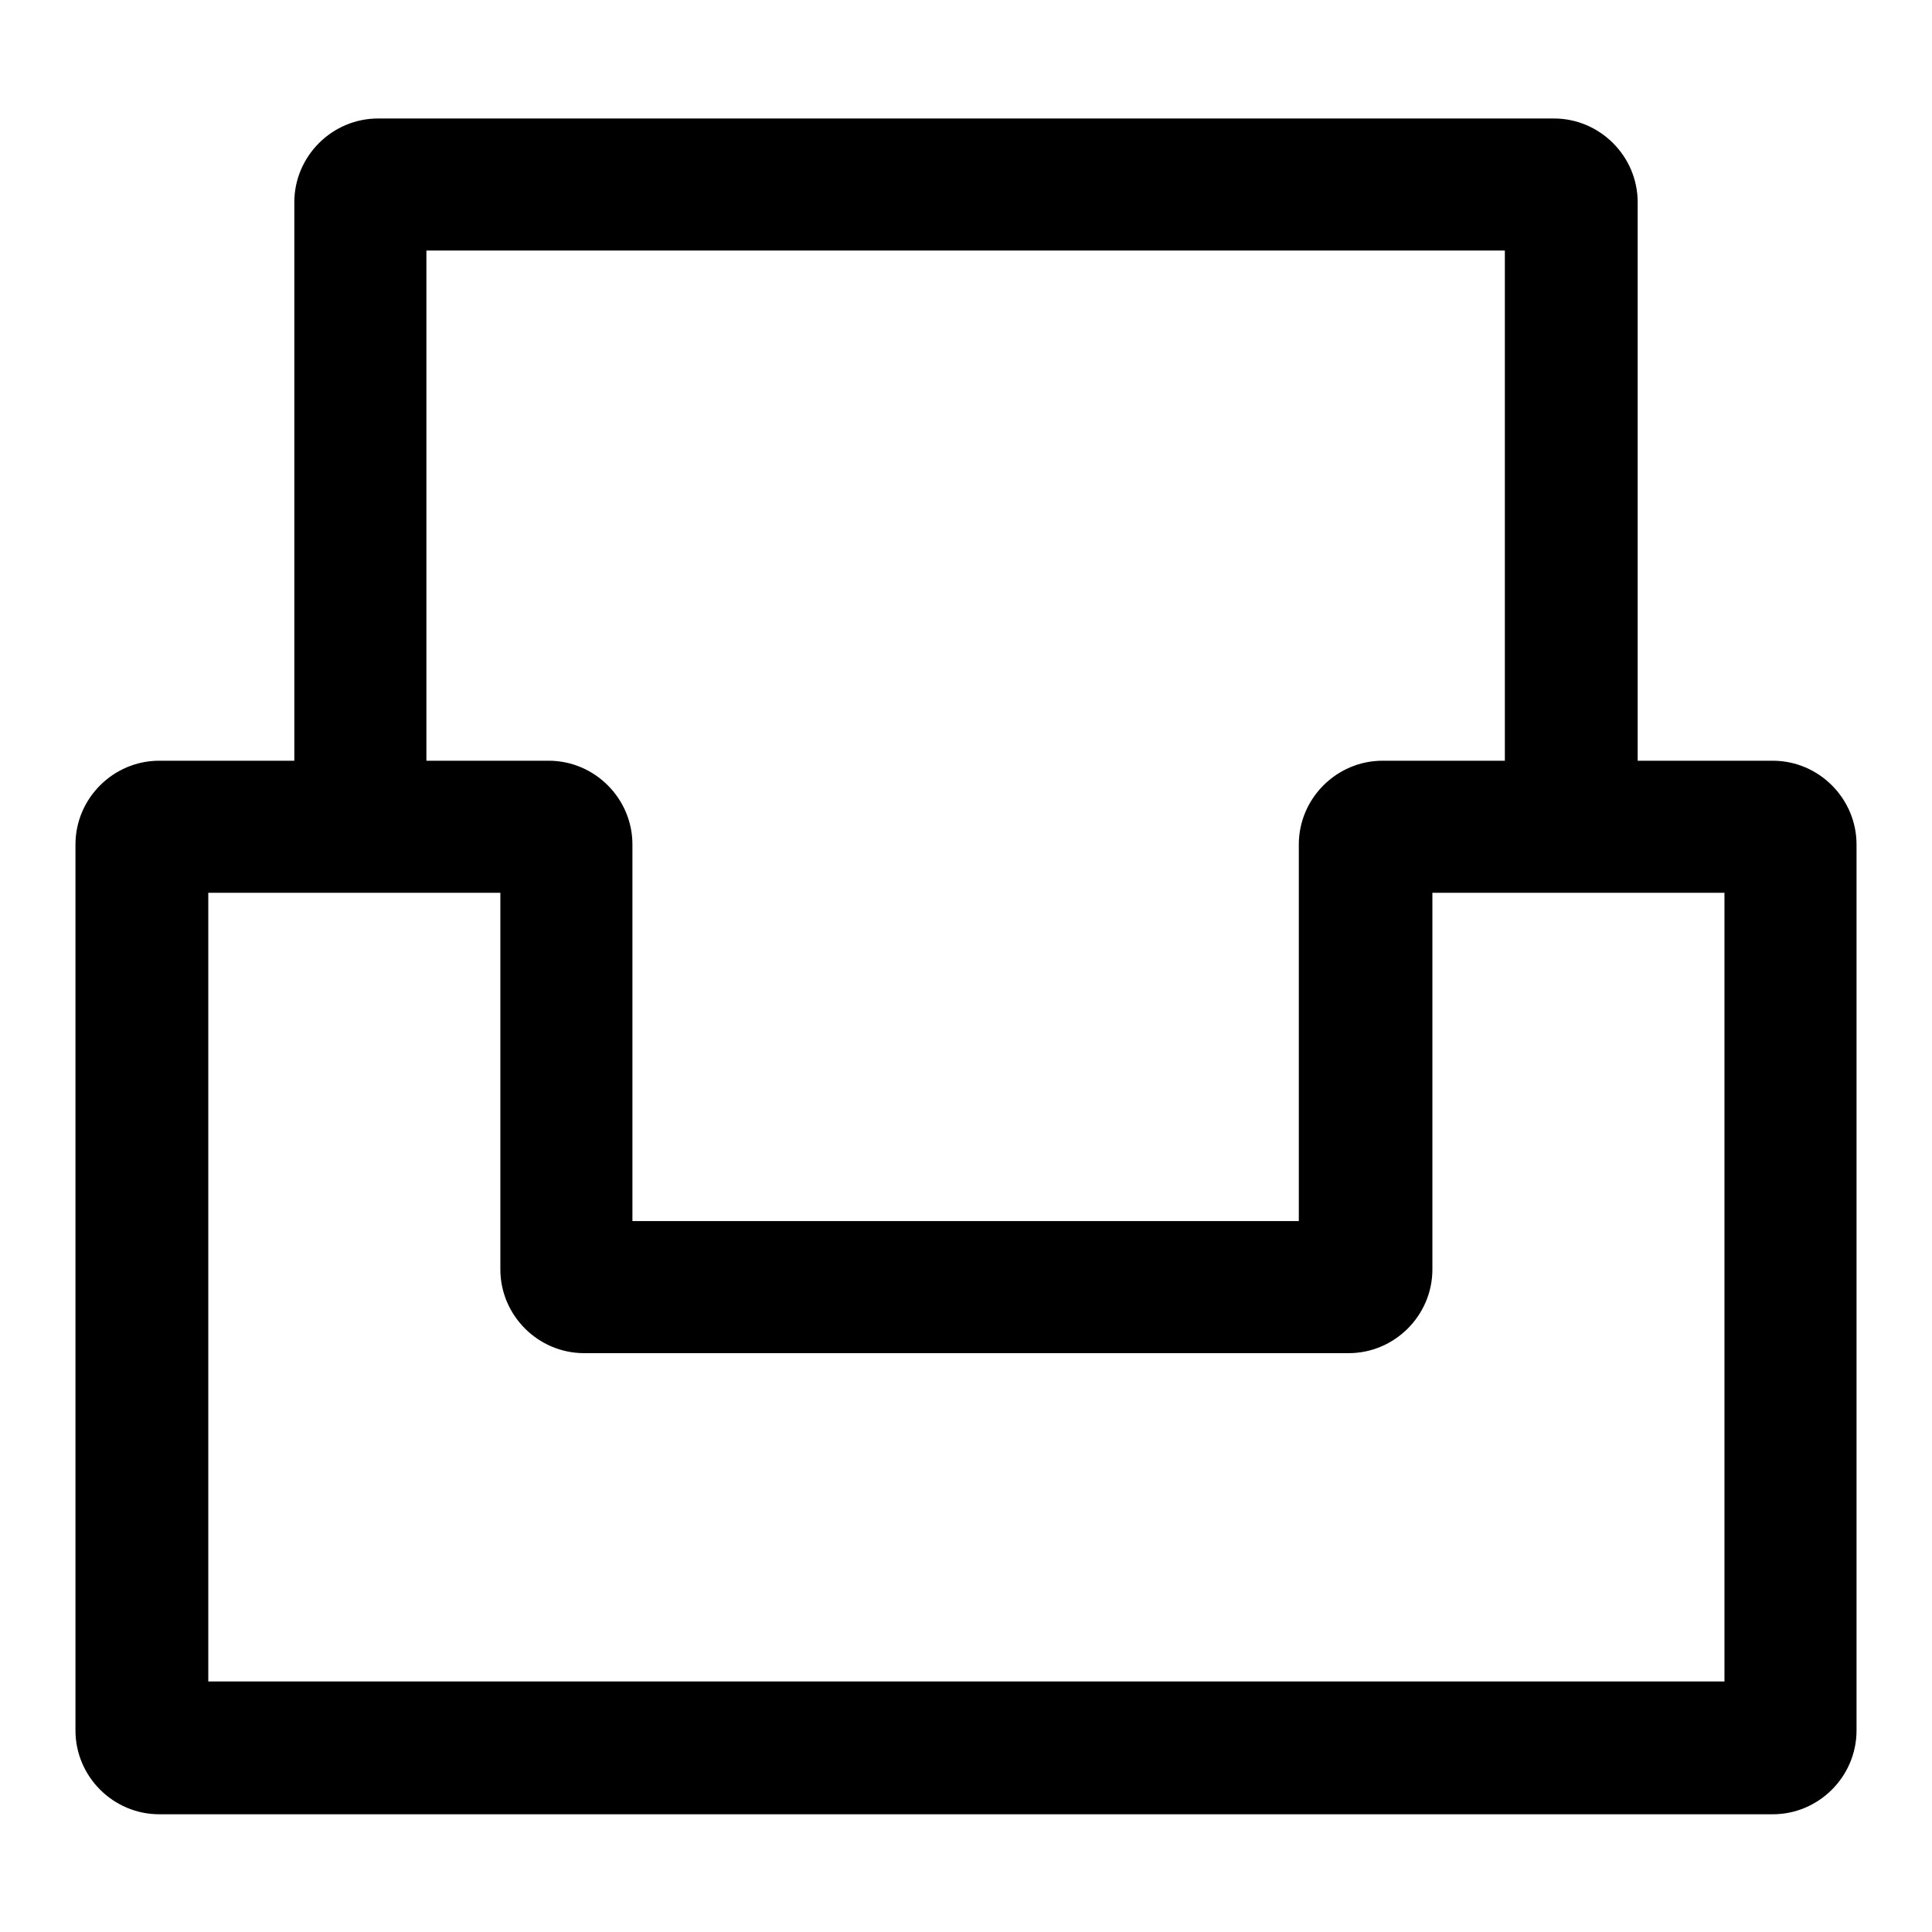
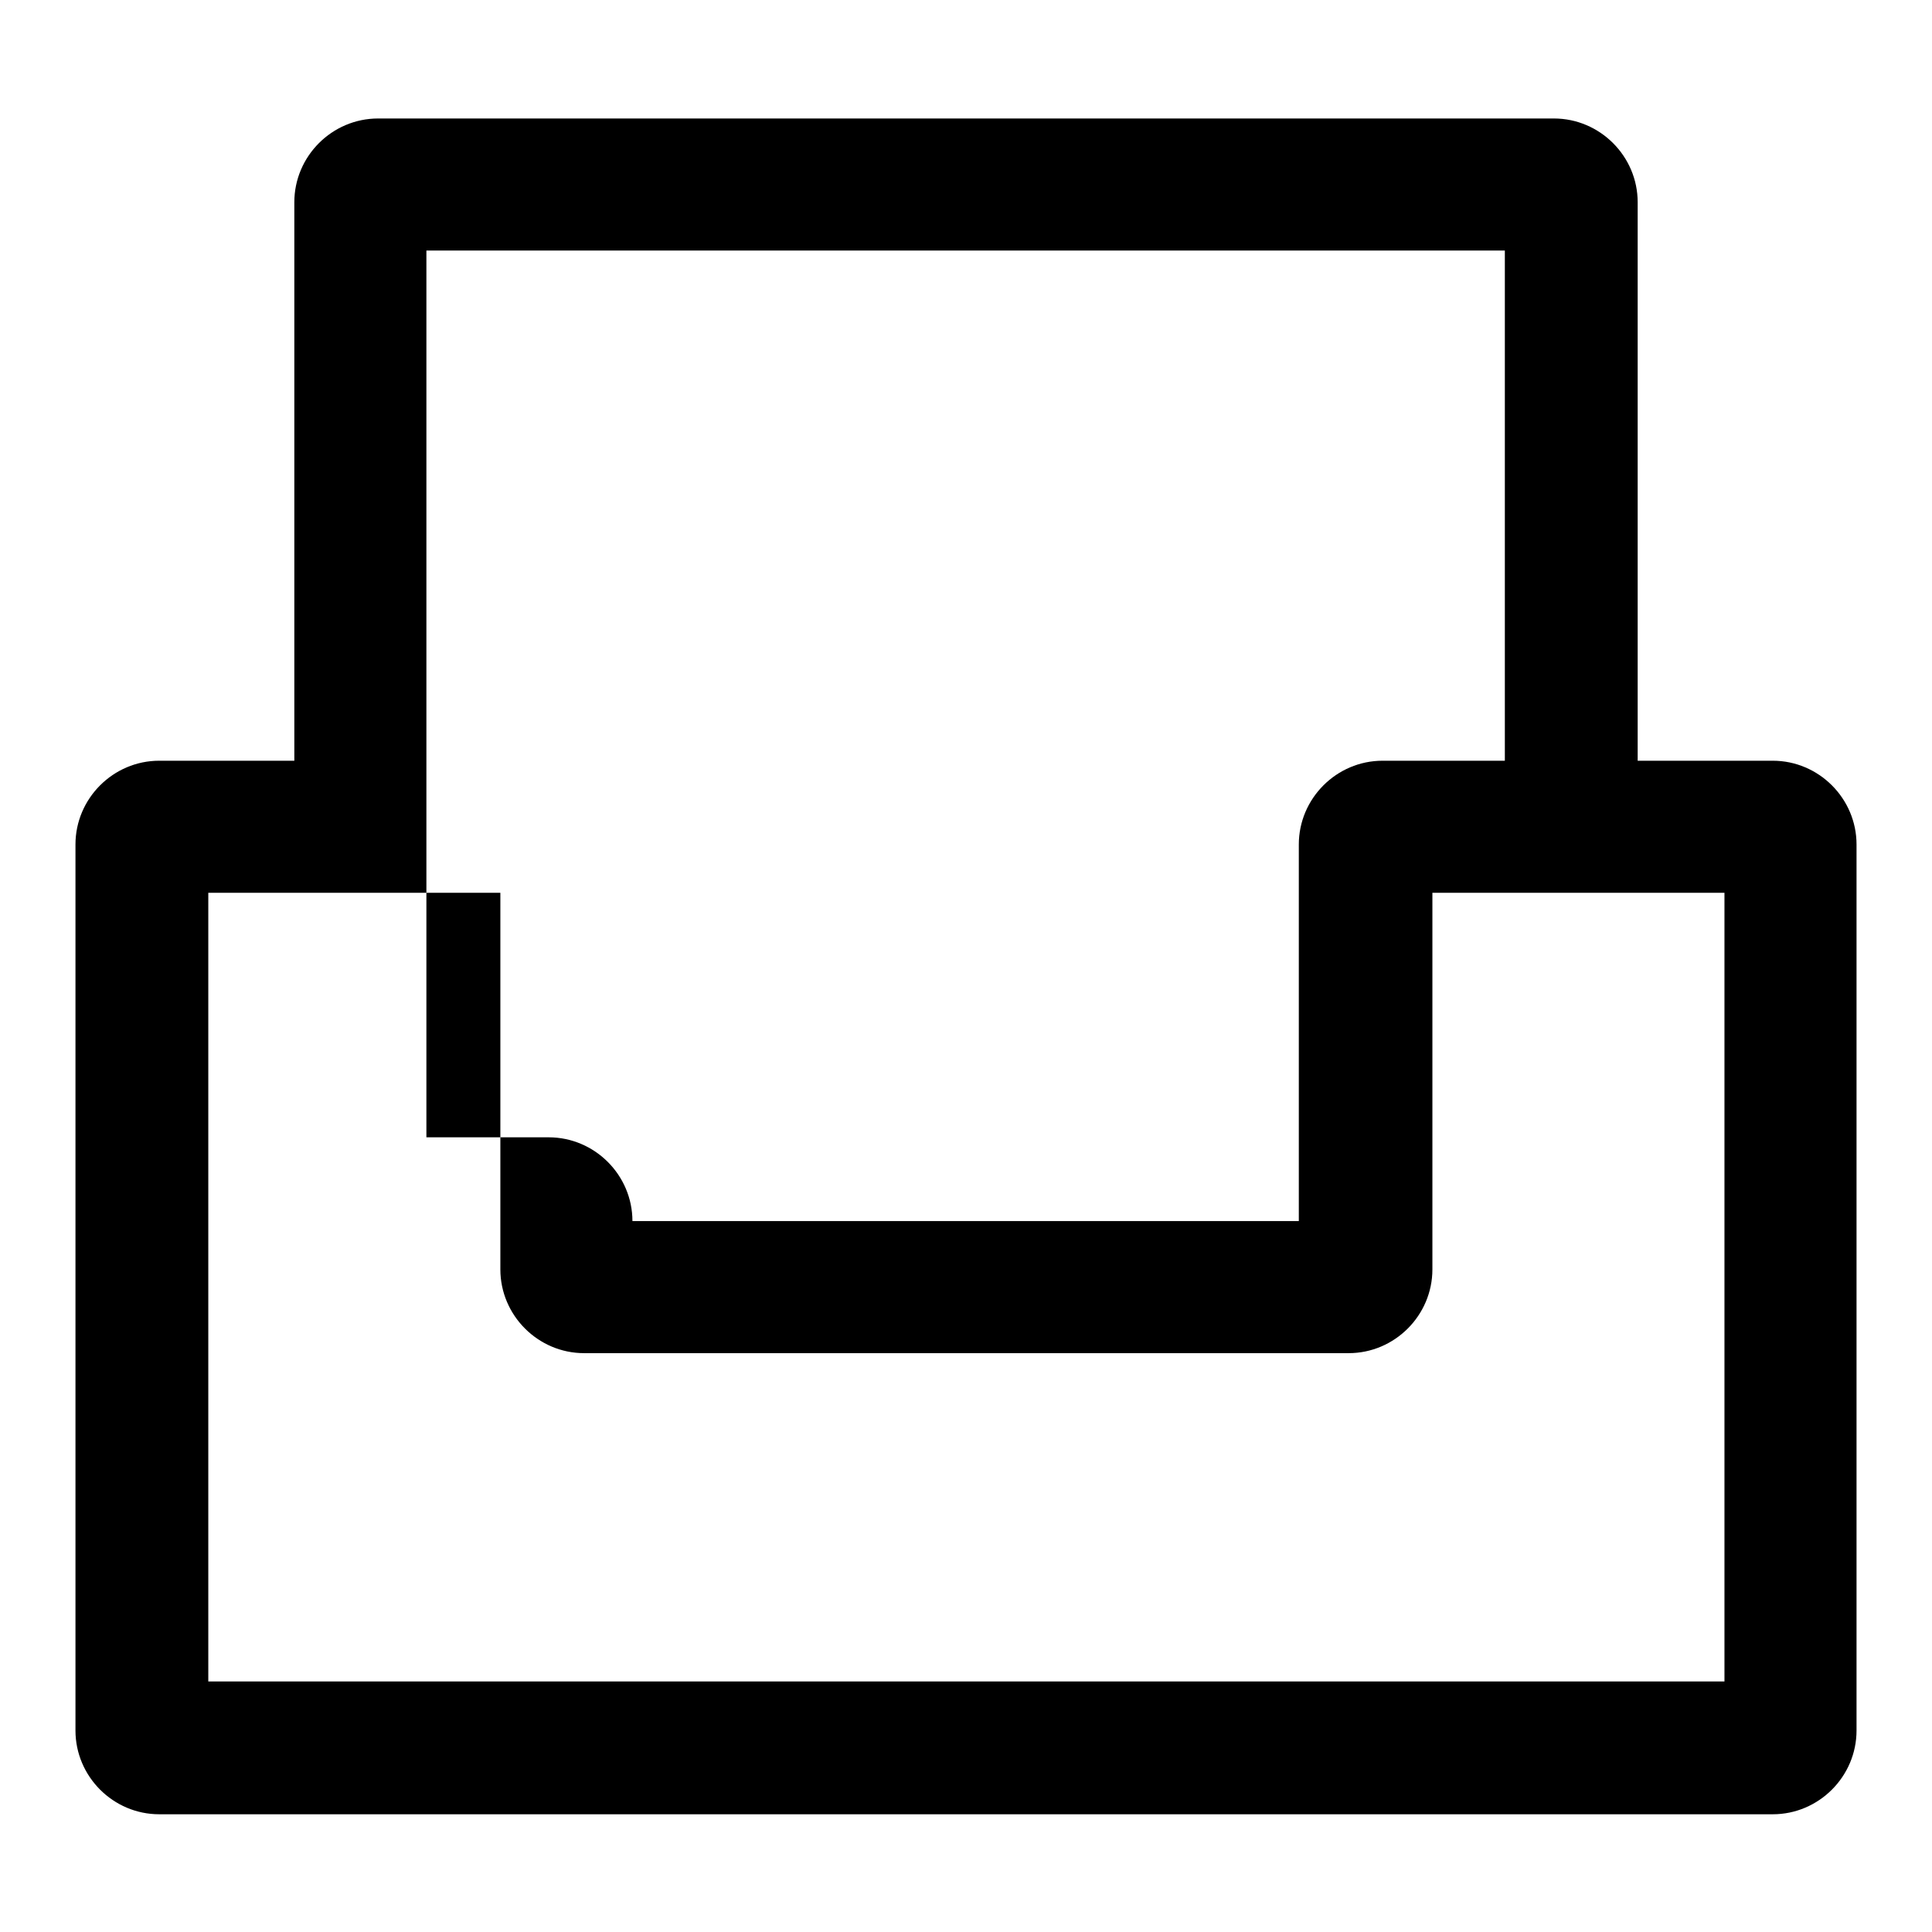
<svg xmlns="http://www.w3.org/2000/svg" version="1.1" x="0px" y="0px" viewBox="0 0 256 256" enable-background="new 0 0 256 256" xml:space="preserve">
  <g>
-     <path fill="#000000" d="M234.9,100.8H217v-74c0-6.1-5-11.1-11.1-11.1H50.1c-6.1,0-11.1,5-11.1,11.1v74H21.1 c-6.1,0-11.1,5-11.1,11.1v117.4c0,6.1,5,11.1,11.1,11.1h213.8c6.1,0,11.1-5,11.1-11.1V111.9C246,105.8,241,100.8,234.9,100.8z  M56.5,33.2h142.9v67.6h-16.2c-6.1,0-11.1,5-11.1,11.1v49.9H83.8v-49.9c0-6.1-5-11.1-11.1-11.1H56.5V33.2z M228.4,222.8H27.6V118.3 h38.7v49.9c0,6.1,5,11.1,11.1,11.1h101.3c6.1,0,11.1-5,11.1-11.1v-49.9h38.7V222.8z" />
+     <path fill="#000000" d="M234.9,100.8H217v-74c0-6.1-5-11.1-11.1-11.1H50.1c-6.1,0-11.1,5-11.1,11.1v74H21.1 c-6.1,0-11.1,5-11.1,11.1v117.4c0,6.1,5,11.1,11.1,11.1h213.8c6.1,0,11.1-5,11.1-11.1V111.9C246,105.8,241,100.8,234.9,100.8z  M56.5,33.2h142.9v67.6h-16.2c-6.1,0-11.1,5-11.1,11.1v49.9H83.8c0-6.1-5-11.1-11.1-11.1H56.5V33.2z M228.4,222.8H27.6V118.3 h38.7v49.9c0,6.1,5,11.1,11.1,11.1h101.3c6.1,0,11.1-5,11.1-11.1v-49.9h38.7V222.8z" />
  </g>
</svg>